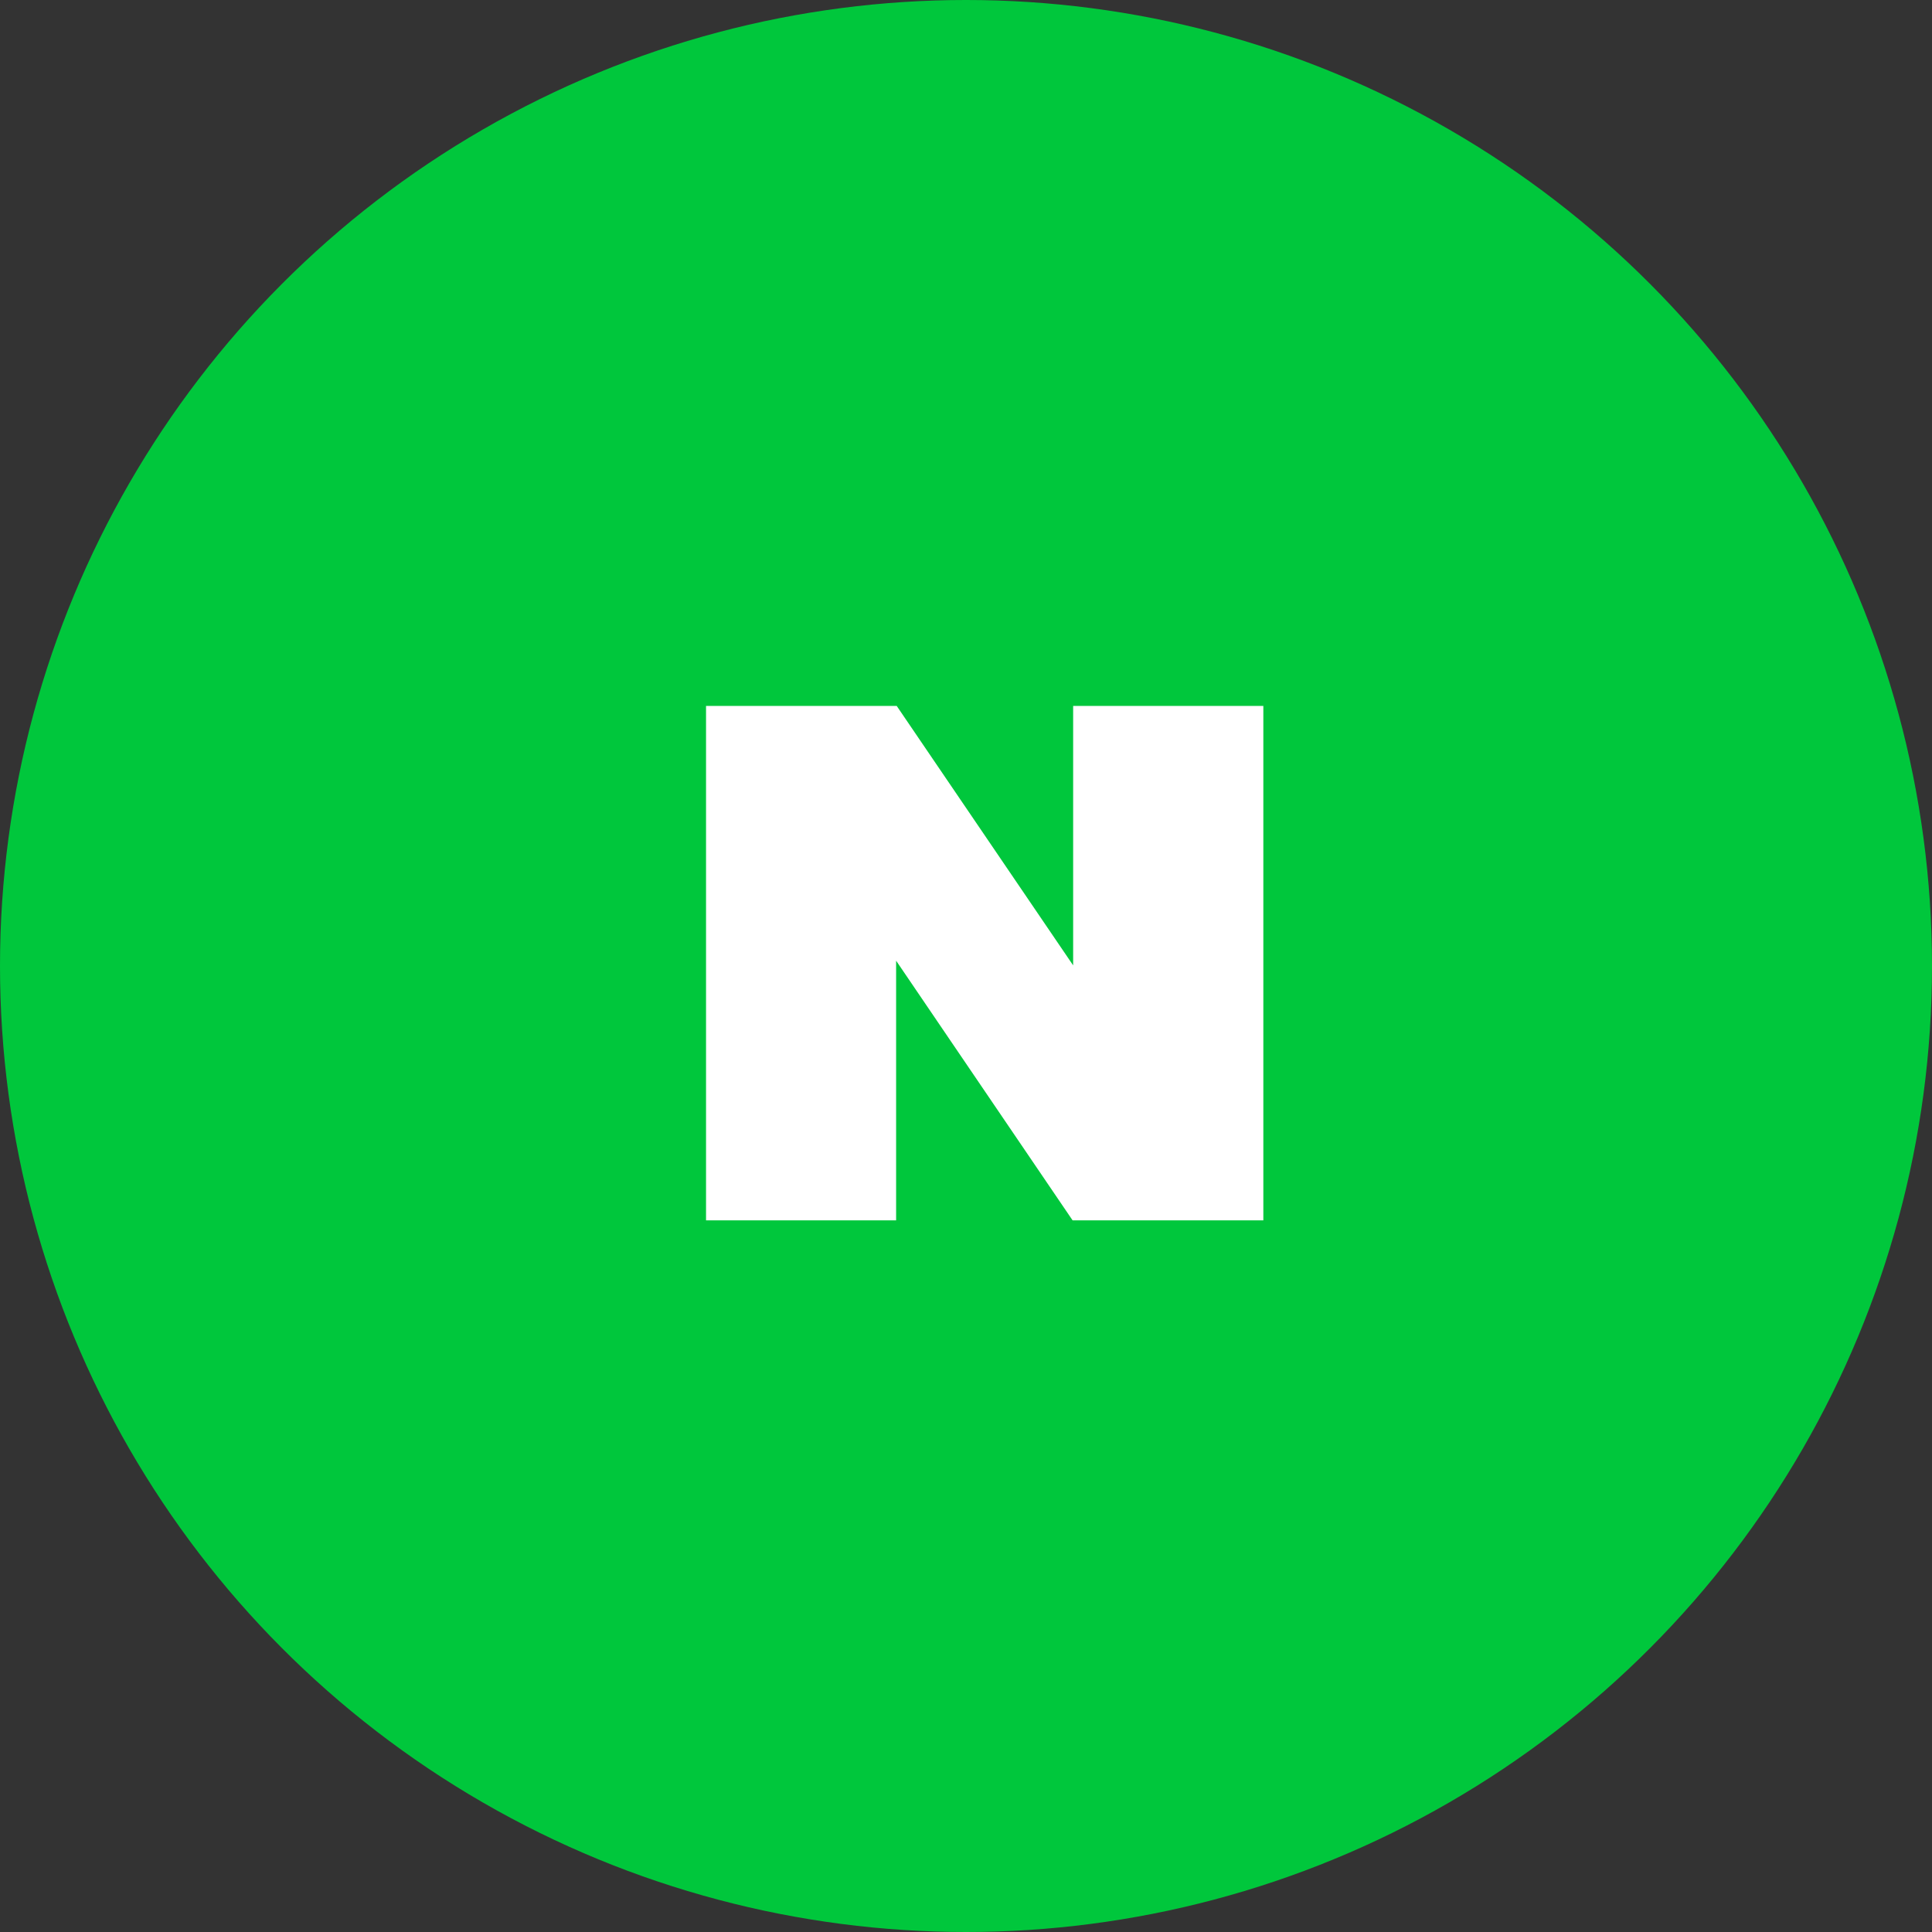
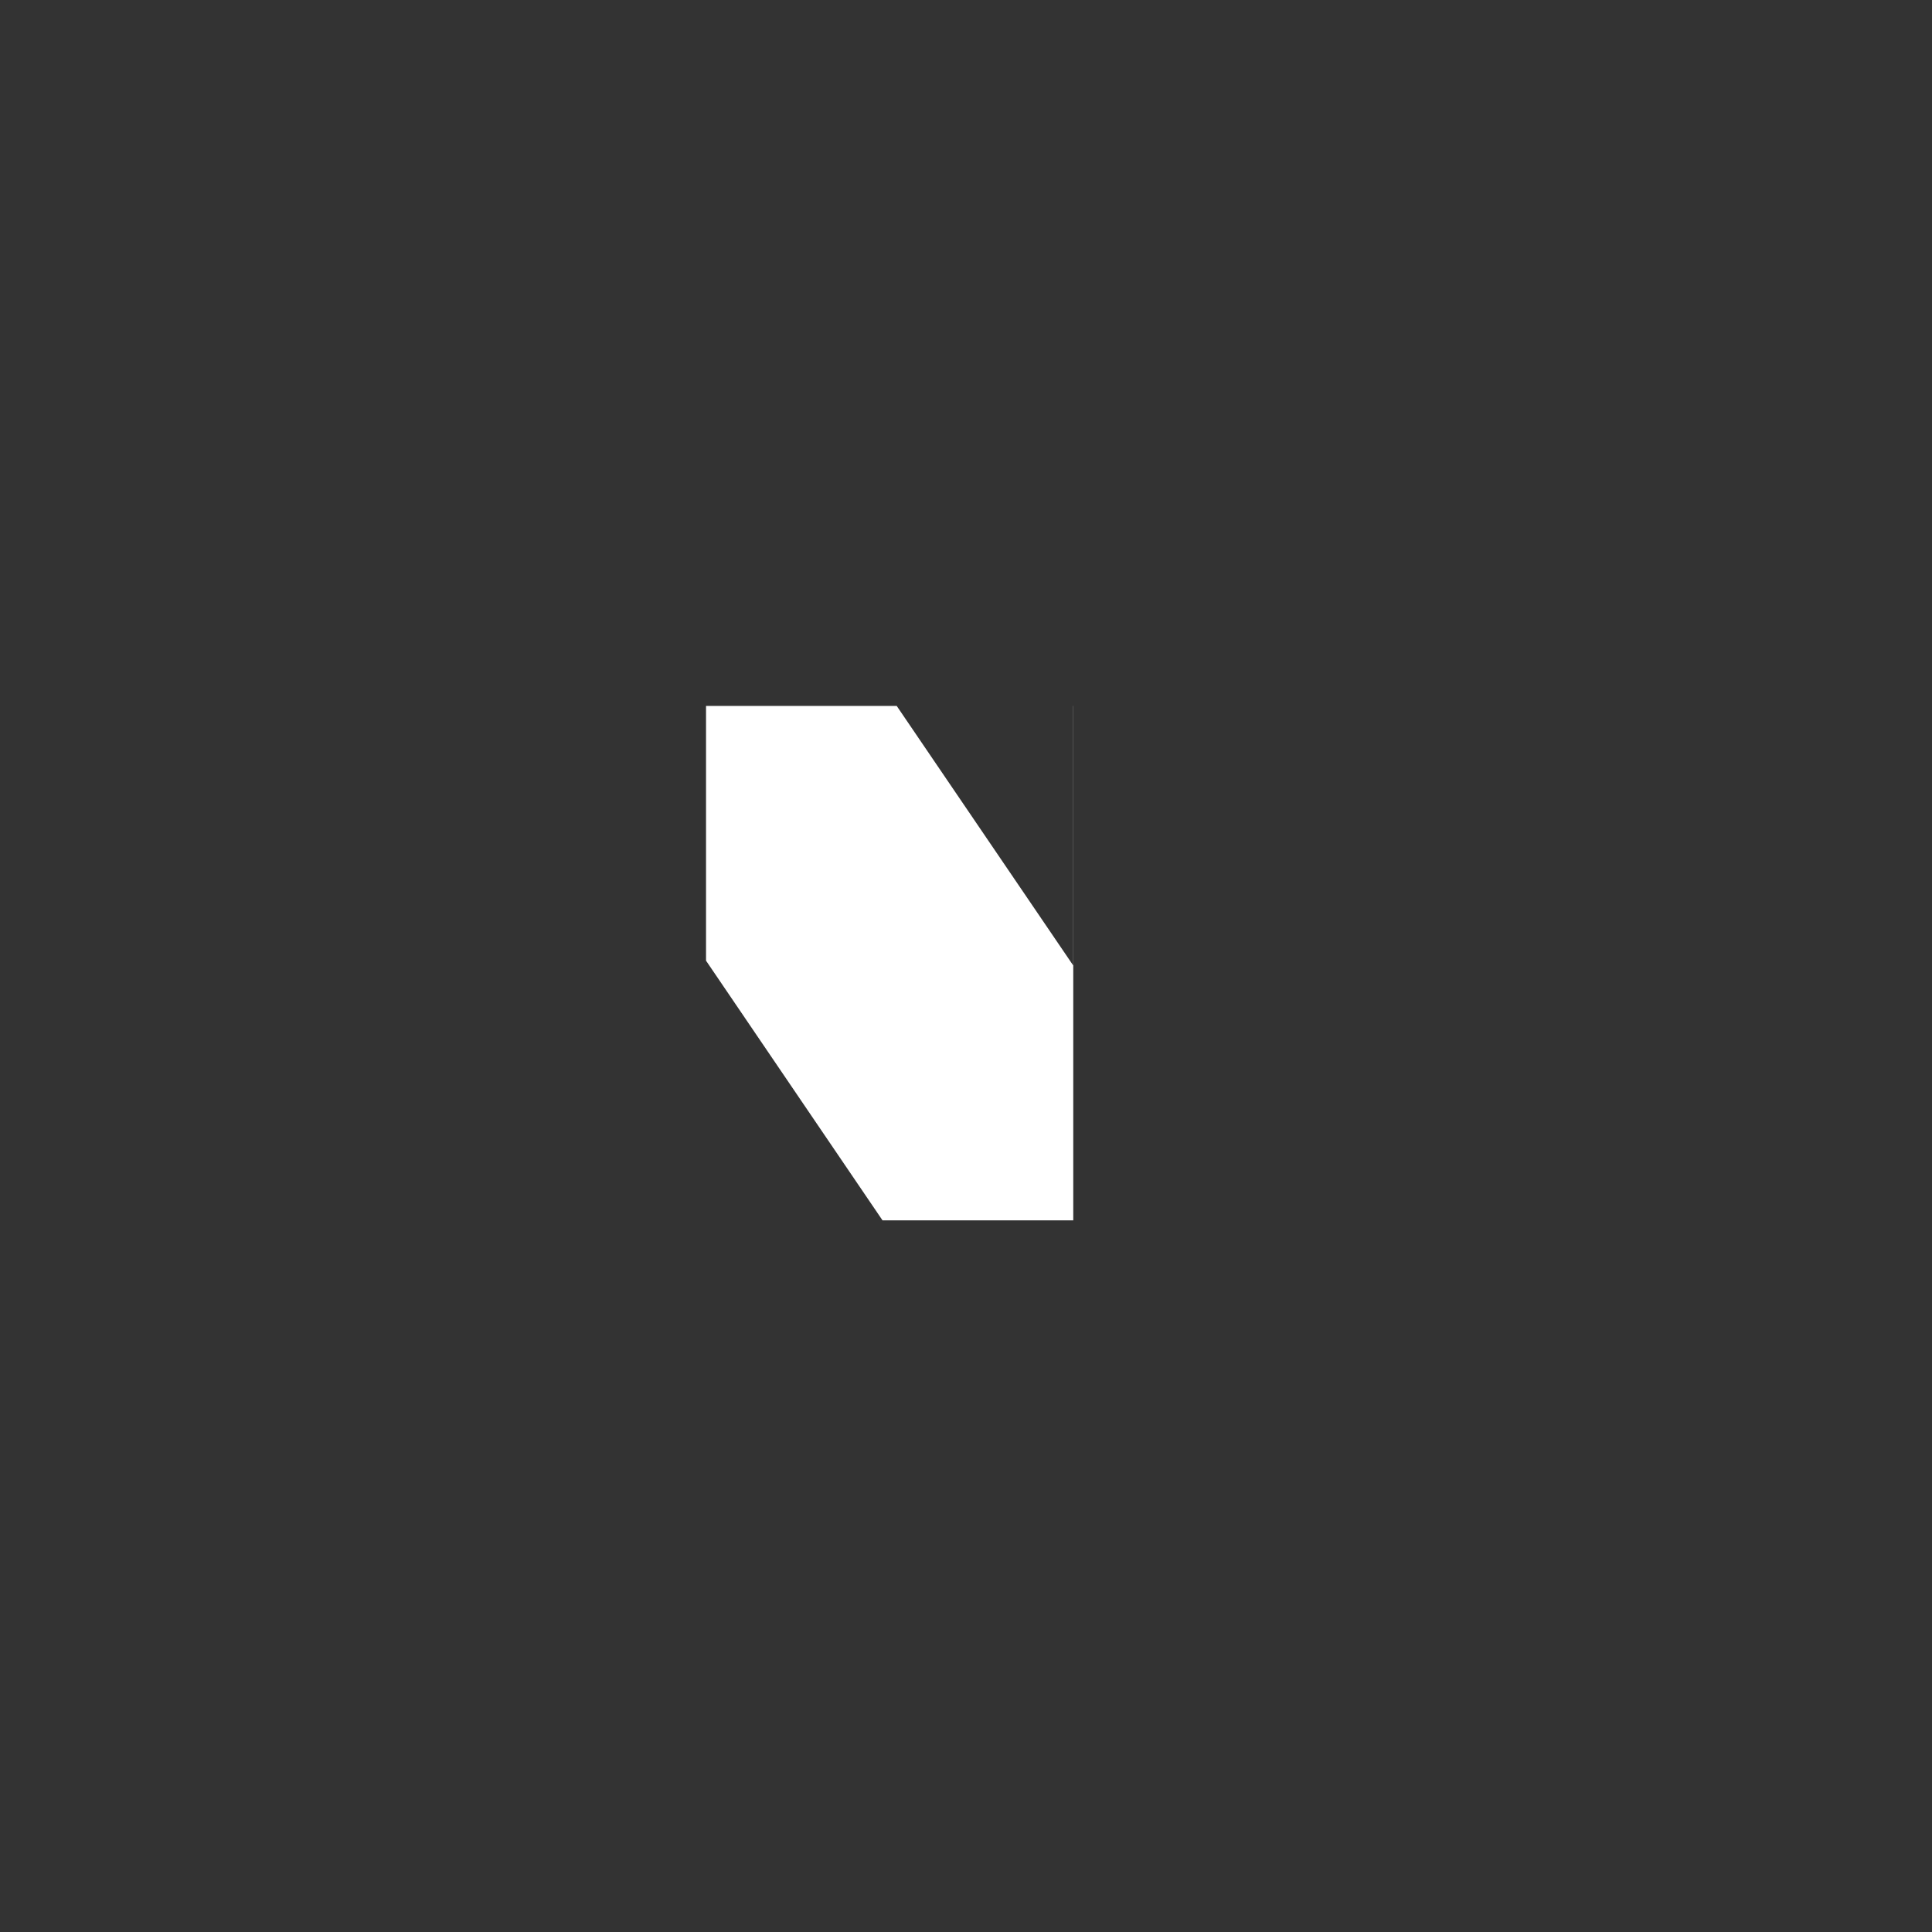
<svg xmlns="http://www.w3.org/2000/svg" width="52" height="52">
  <rect width="100%" height="100%" fill="#333333" stroke="none" />
-   <circle data-name="타원 538" cx="26" cy="26" r="26" style="fill:#00c73c" />
-   <path data-name="패스 10919" d="M456.249 699.68v6.983l-4.749-6.983h-5.132v13.846h5.116v-6.989l4.75 6.989h5.134V699.68z" transform="translate(-427.365 -680.68)" style="fill:#fff" />
+   <path data-name="패스 10919" d="M456.249 699.68v6.983l-4.749-6.983h-5.132v13.846v-6.989l4.75 6.989h5.134V699.68z" transform="translate(-427.365 -680.68)" style="fill:#fff" />
</svg>